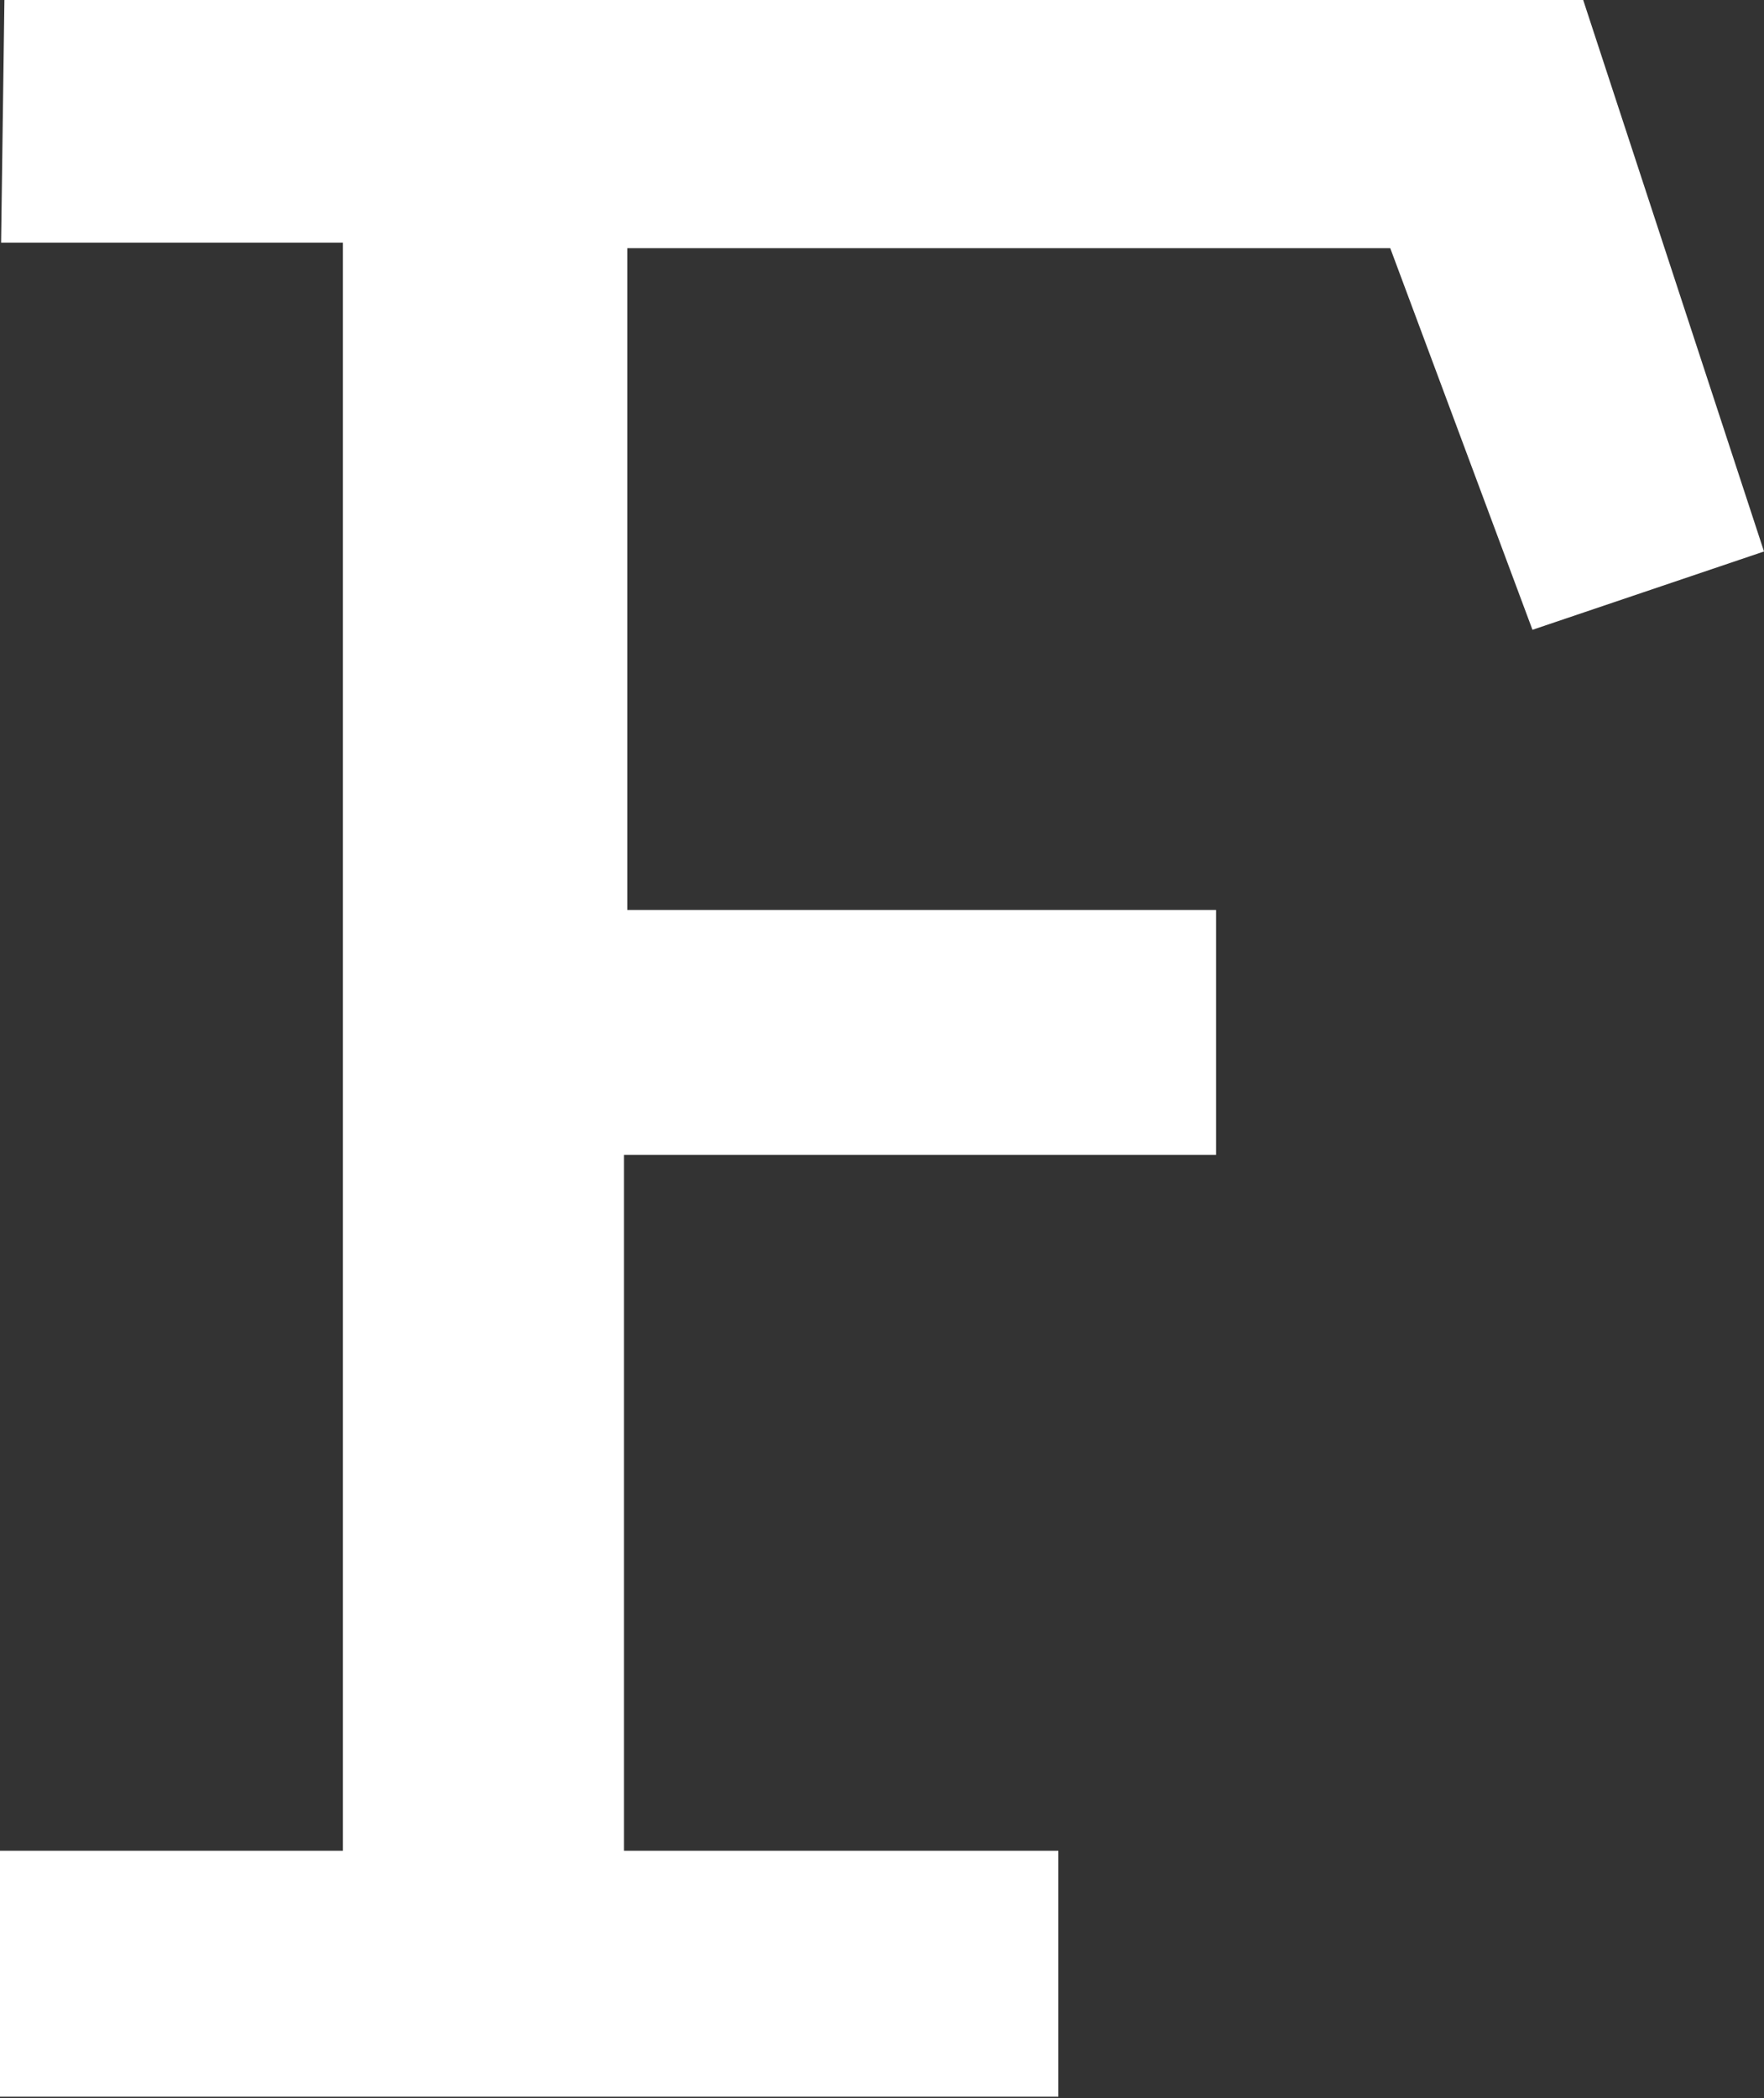
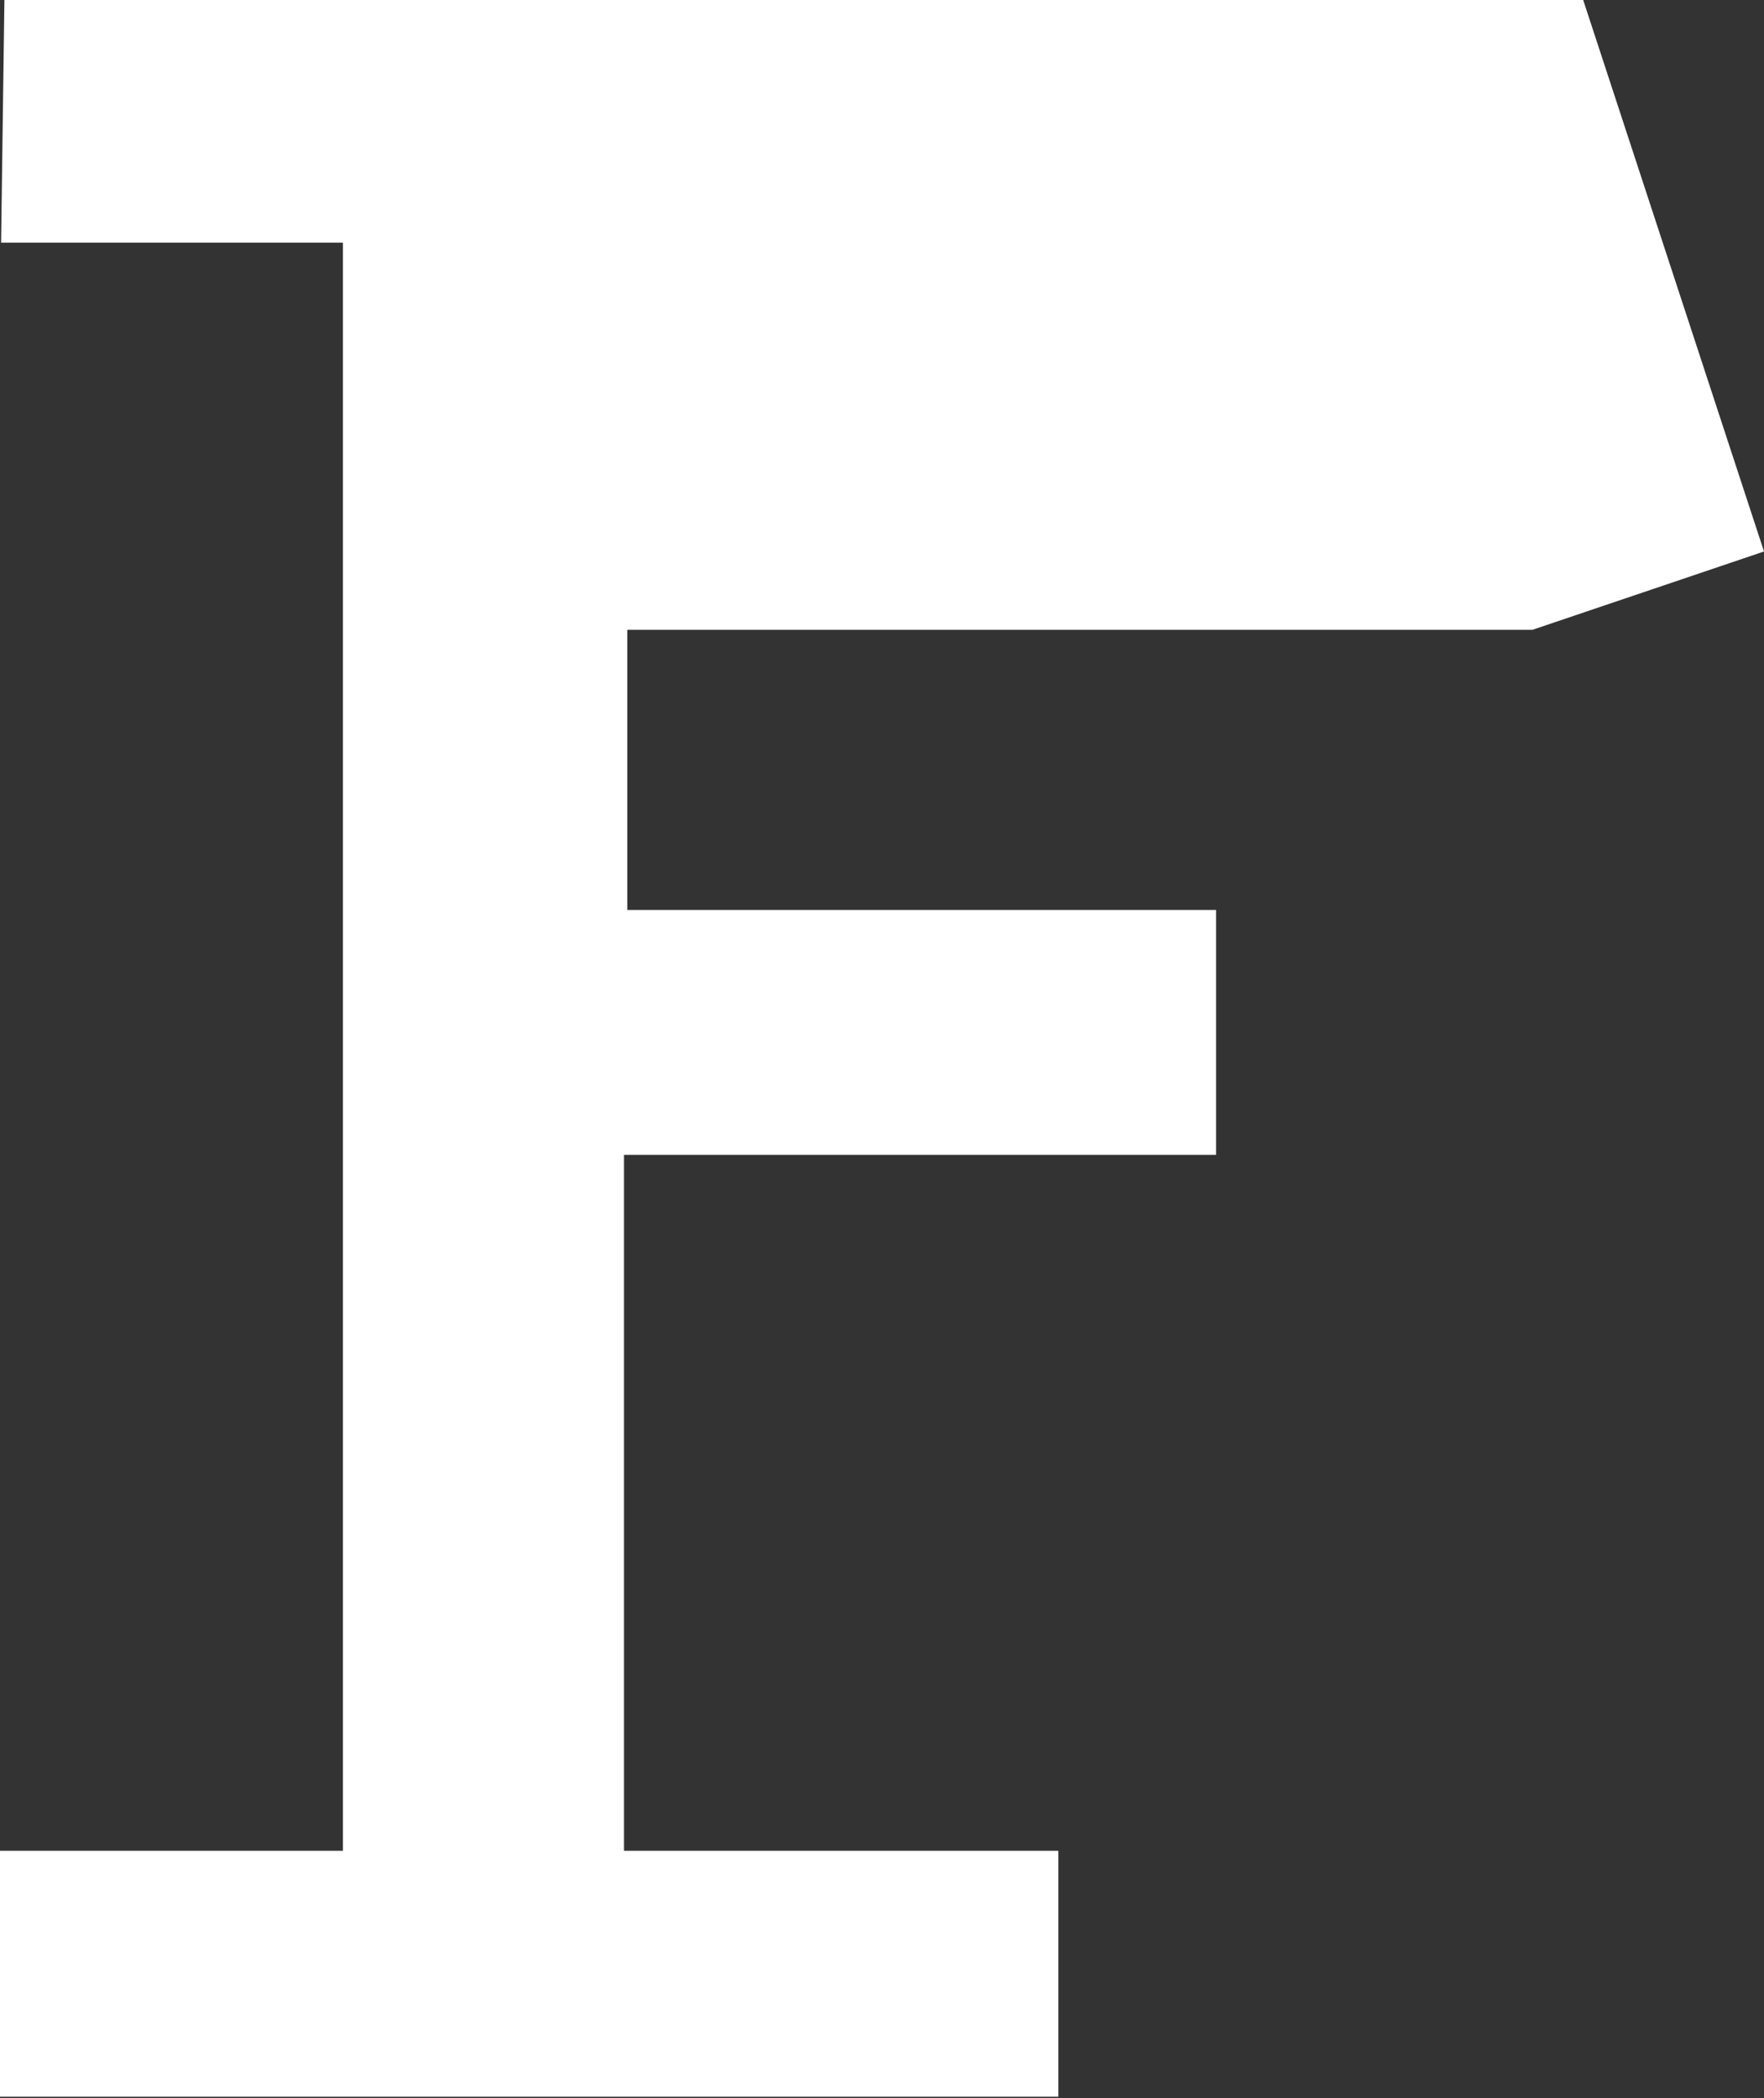
<svg xmlns="http://www.w3.org/2000/svg" width="74" height="88" viewBox="0 0 74 88" fill="none">
  <rect x="0" y="0" width="74" height="88" fill="#333333" stroke="none" />
-   <path d="M0.185 0H66.415L74 23.132L64.287 26.417L58.321 10.409H26.316V38.168H51.014V48.439H26.177V77.631H44.4V87.948H0V77.631H14.384V10.178H0.046L0.185 0Z" fill="white" />
+   <path d="M0.185 0H66.415L74 23.132L64.287 26.417H26.316V38.168H51.014V48.439H26.177V77.631H44.4V87.948H0V77.631H14.384V10.178H0.046L0.185 0Z" fill="white" />
</svg>